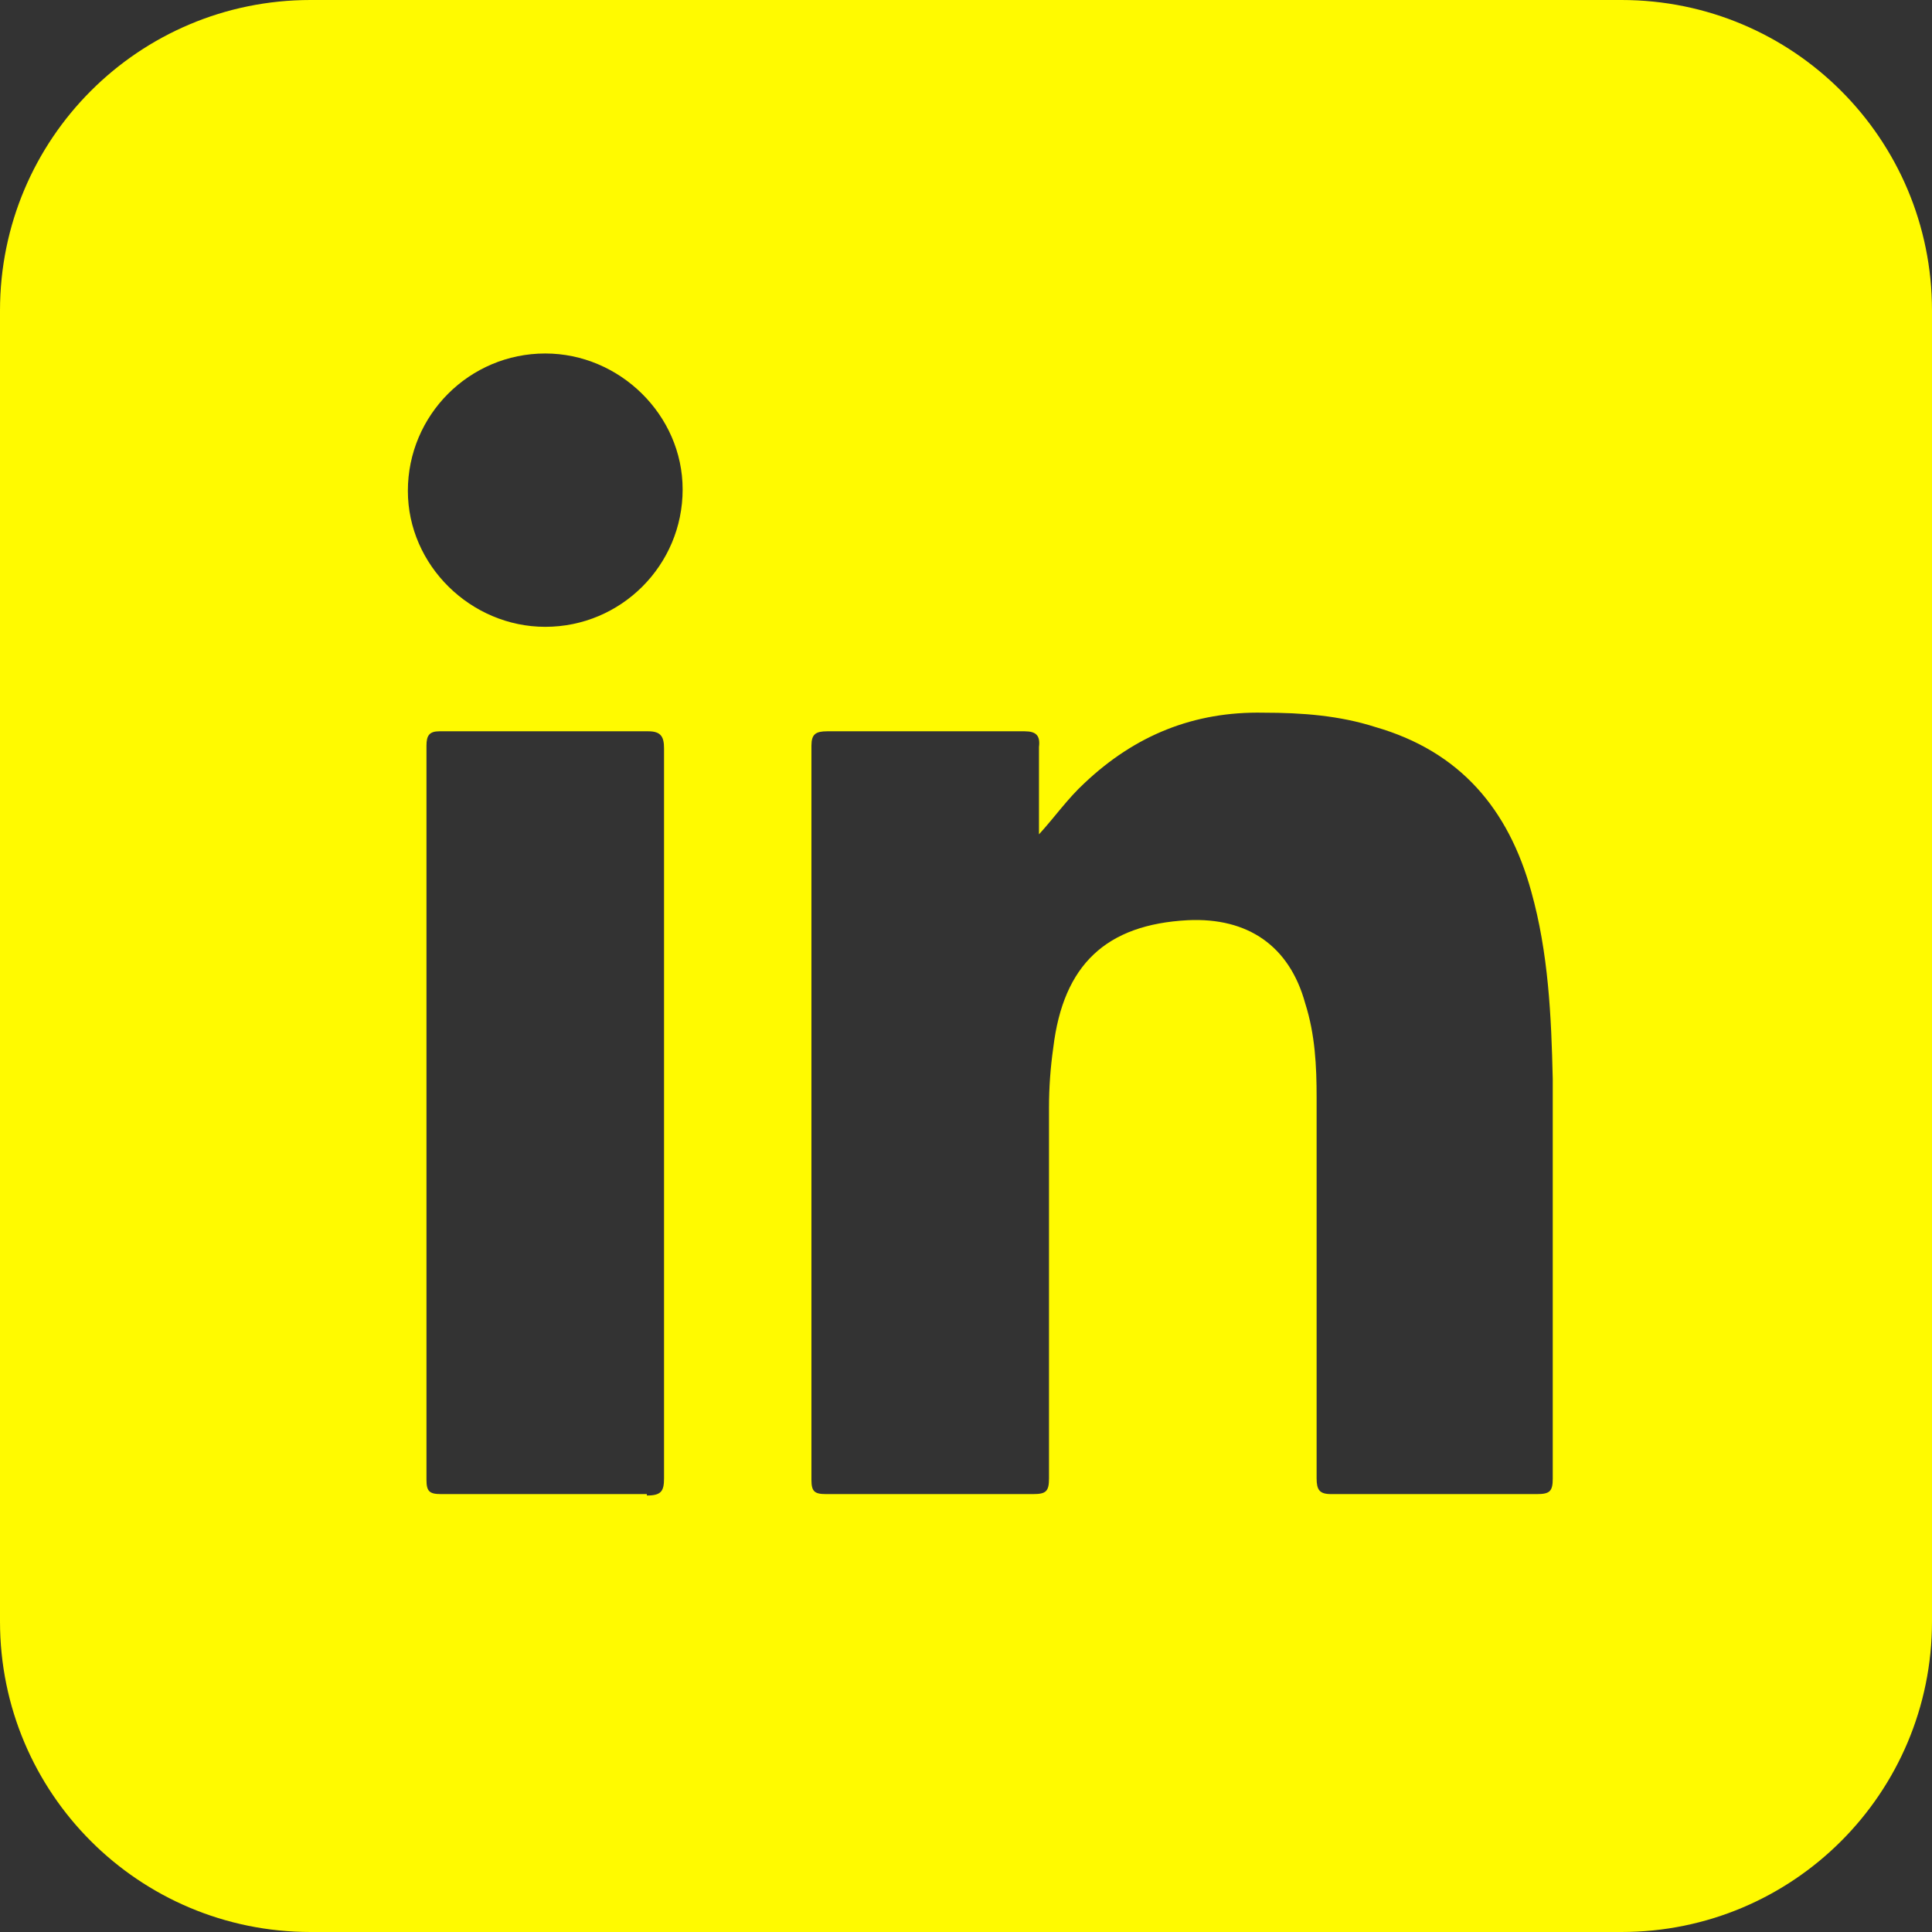
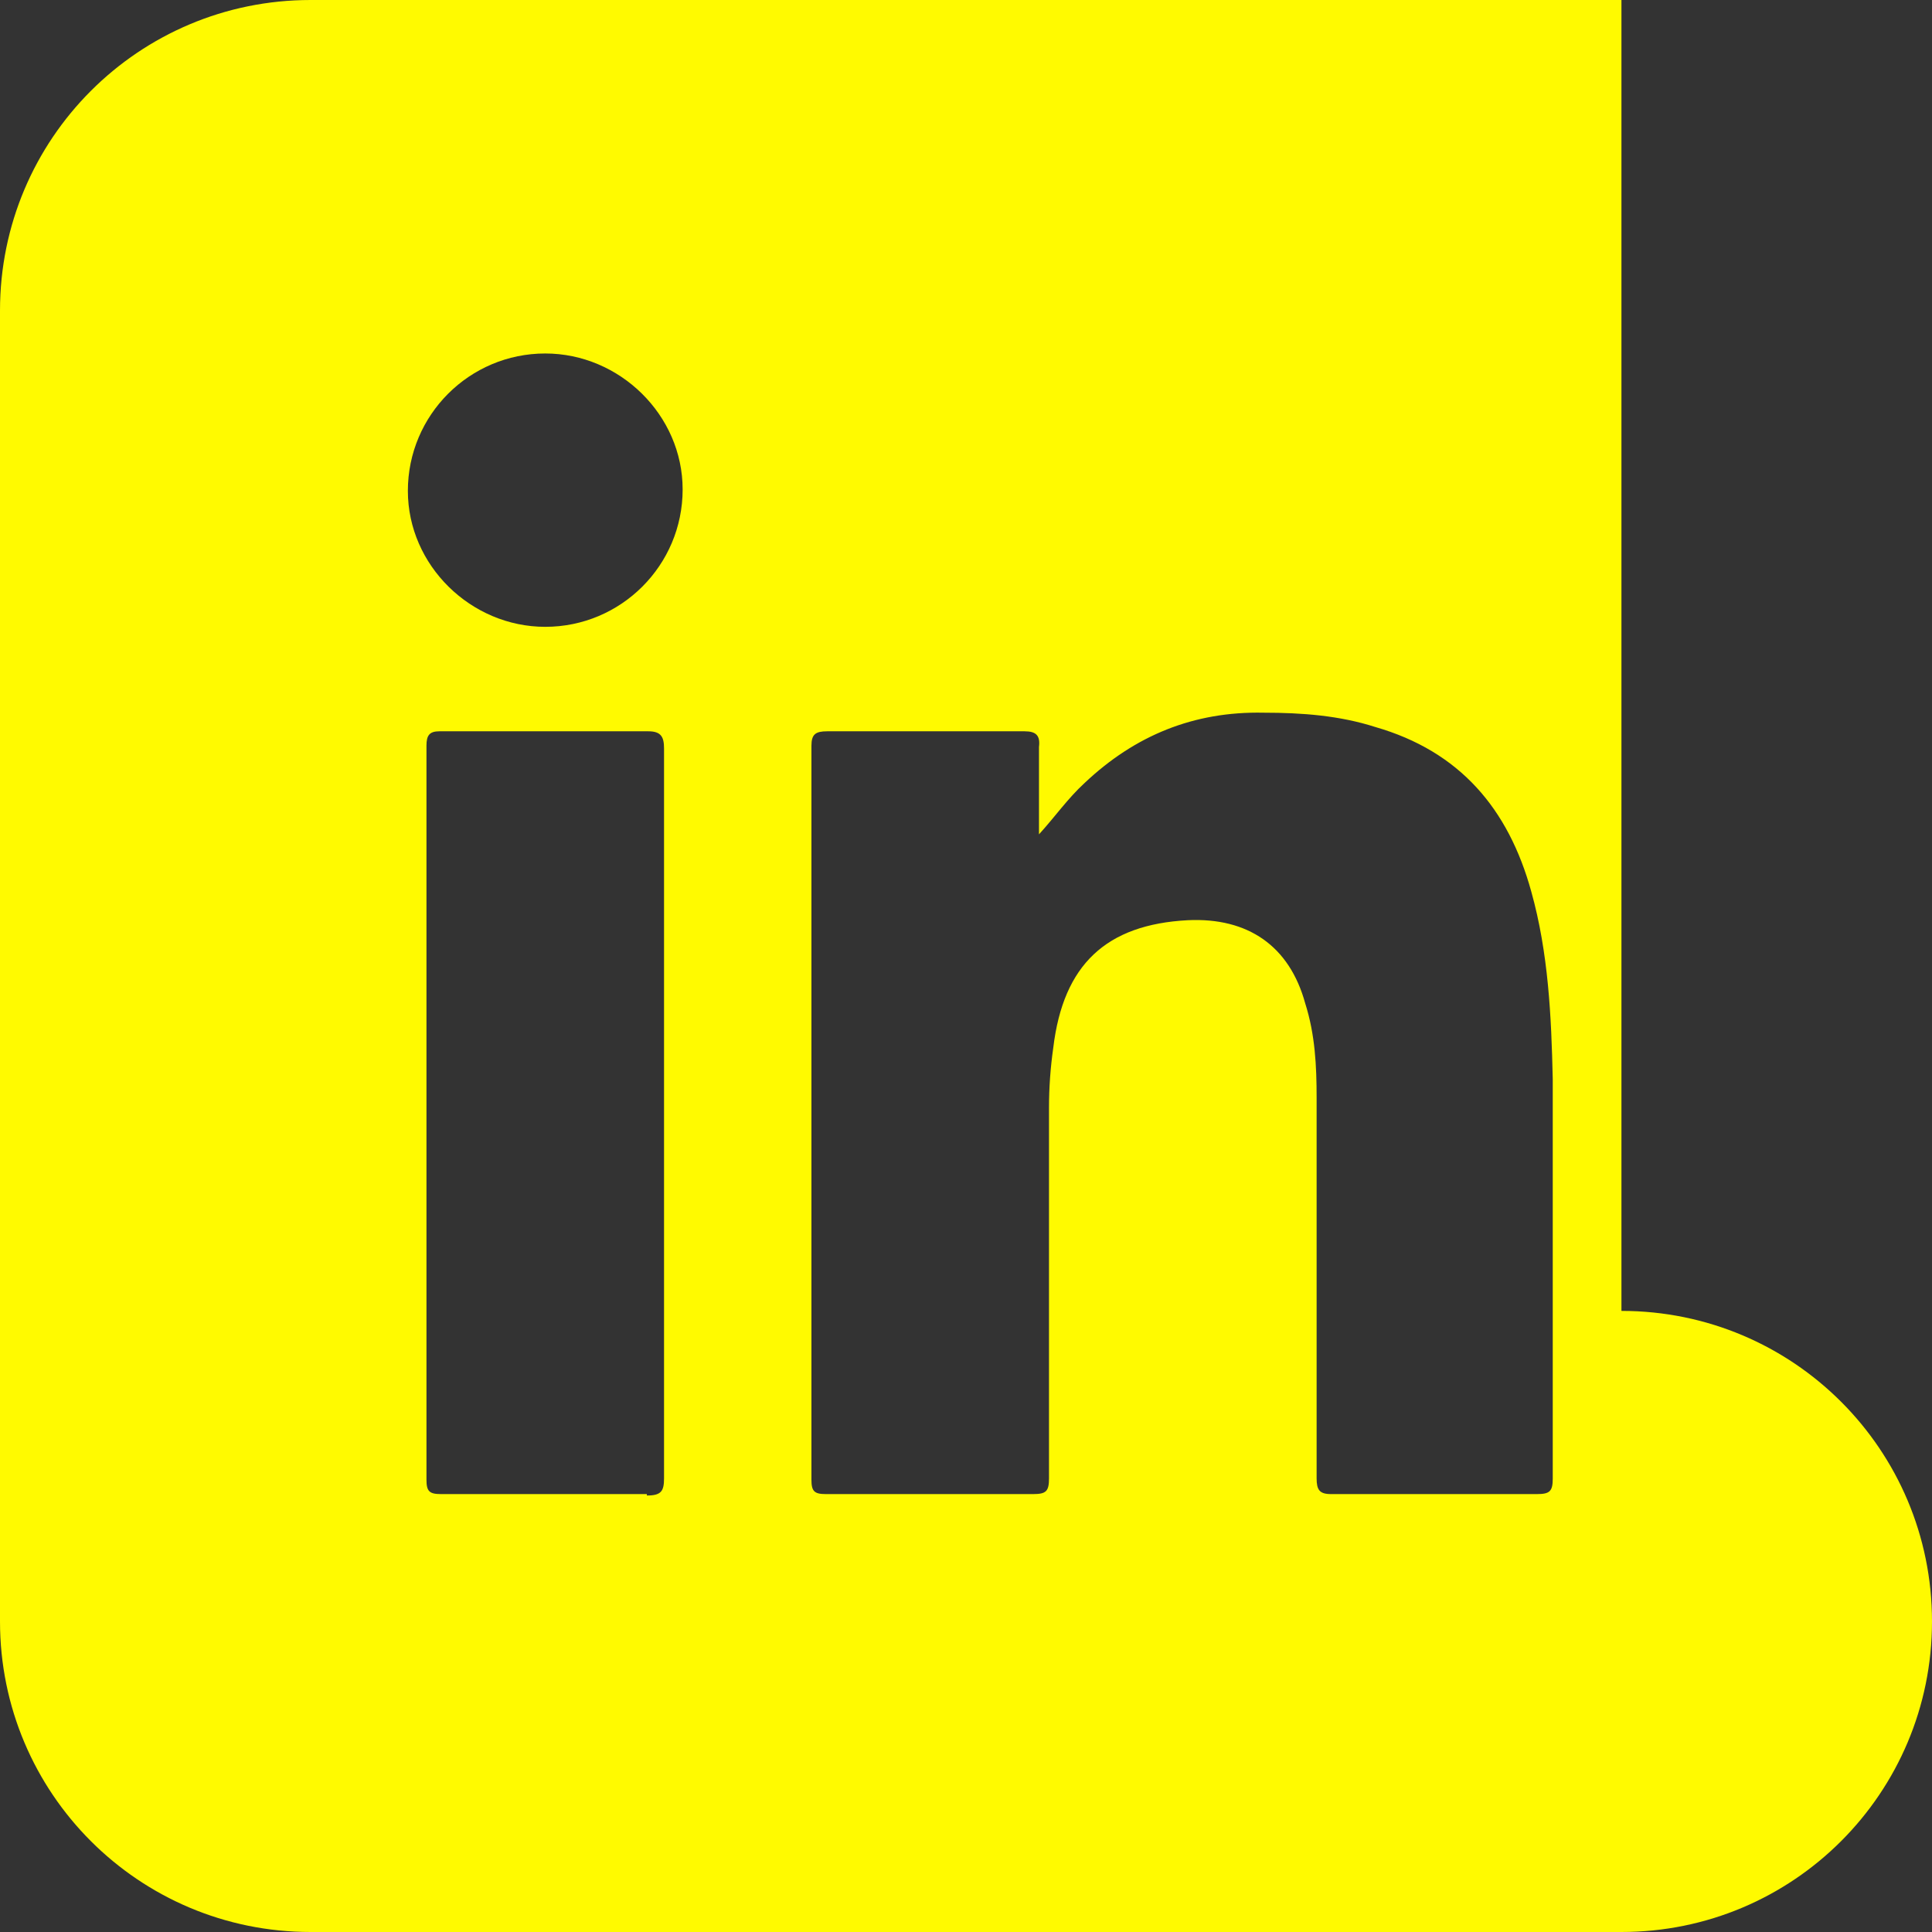
<svg xmlns="http://www.w3.org/2000/svg" id="Calque_1" viewBox="0 0 135 135">
  <rect x="0" y="0" width="135" height="135" fill="#333333" stroke="none" />
  <defs>
    <style>      .st0 {        fill: #fffa00;      }    </style>
  </defs>
-   <path class="st0" d="M113.3,0H21.7C9.7,0,0,9.7,0,21.7v91.6c0,12,9.7,21.7,21.7,21.7h91.6c12,0,21.7-9.7,21.7-21.7V21.7c0-12-9.7-21.7-21.7-21.7ZM45.2,104.4c-4.8,0-9.6,0-14.4,0-.8,0-1-.2-1-1,0-17.1,0-34.2,0-51.3,0-.7.2-1,.9-1,4.9,0,9.7,0,14.6,0,.9,0,1.1.4,1.1,1.2,0,8.5,0,17,0,25.6s0,16.9,0,25.4c0,.9-.2,1.2-1.2,1.2ZM38.1,43.8c-5.2,0-9.6-4.3-9.6-9.5,0-5.3,4.3-9.6,9.6-9.6,5.2,0,9.6,4.3,9.6,9.5,0,5.3-4.3,9.6-9.6,9.6ZM108.5,103.3c0,.9-.2,1.1-1.1,1.1-4.8,0-9.6,0-14.4,0-.8,0-1-.3-1-1.1,0-8.9,0-17.7,0-26.6,0-2.2-.1-4.4-.8-6.6-1.1-4-4-6-8.2-5.8-5.7.3-8.7,3.1-9.4,8.9-.2,1.4-.3,2.8-.3,4.2,0,8.6,0,17.3,0,25.9,0,.9-.2,1.1-1.1,1.1-4.8,0-9.7,0-14.5,0-.8,0-1-.2-1-1,0-17.1,0-34.2,0-51.3,0-.8.3-1,1.1-1,4.6,0,9.2,0,13.8,0,.8,0,1.1.3,1,1.1,0,2,0,4.1,0,6.1,1.1-1.2,2-2.5,3.2-3.6,3.5-3.3,7.6-5,12.5-4.9,2.7,0,5.3.2,7.8,1,5.9,1.7,9.3,5.7,10.9,11.5,1.2,4.3,1.4,8.7,1.5,13.1,0,9.3,0,18.6,0,28Z" />
+   <path class="st0" d="M113.3,0H21.7C9.7,0,0,9.7,0,21.7v91.6c0,12,9.7,21.7,21.7,21.7h91.6c12,0,21.7-9.7,21.7-21.7c0-12-9.7-21.7-21.7-21.7ZM45.2,104.4c-4.8,0-9.6,0-14.4,0-.8,0-1-.2-1-1,0-17.1,0-34.2,0-51.3,0-.7.2-1,.9-1,4.9,0,9.7,0,14.6,0,.9,0,1.1.4,1.1,1.2,0,8.5,0,17,0,25.6s0,16.9,0,25.4c0,.9-.2,1.2-1.2,1.2ZM38.1,43.8c-5.2,0-9.6-4.3-9.6-9.5,0-5.3,4.3-9.6,9.6-9.6,5.2,0,9.6,4.3,9.6,9.5,0,5.3-4.3,9.6-9.6,9.6ZM108.5,103.3c0,.9-.2,1.1-1.1,1.1-4.8,0-9.6,0-14.4,0-.8,0-1-.3-1-1.1,0-8.9,0-17.7,0-26.6,0-2.2-.1-4.4-.8-6.6-1.1-4-4-6-8.2-5.8-5.7.3-8.7,3.1-9.4,8.9-.2,1.4-.3,2.8-.3,4.2,0,8.6,0,17.3,0,25.9,0,.9-.2,1.1-1.1,1.1-4.8,0-9.7,0-14.5,0-.8,0-1-.2-1-1,0-17.1,0-34.2,0-51.3,0-.8.3-1,1.1-1,4.6,0,9.2,0,13.8,0,.8,0,1.1.3,1,1.1,0,2,0,4.1,0,6.1,1.1-1.2,2-2.5,3.2-3.6,3.5-3.3,7.6-5,12.5-4.9,2.7,0,5.3.2,7.8,1,5.9,1.7,9.3,5.7,10.9,11.5,1.2,4.3,1.4,8.7,1.5,13.1,0,9.3,0,18.6,0,28Z" />
</svg>